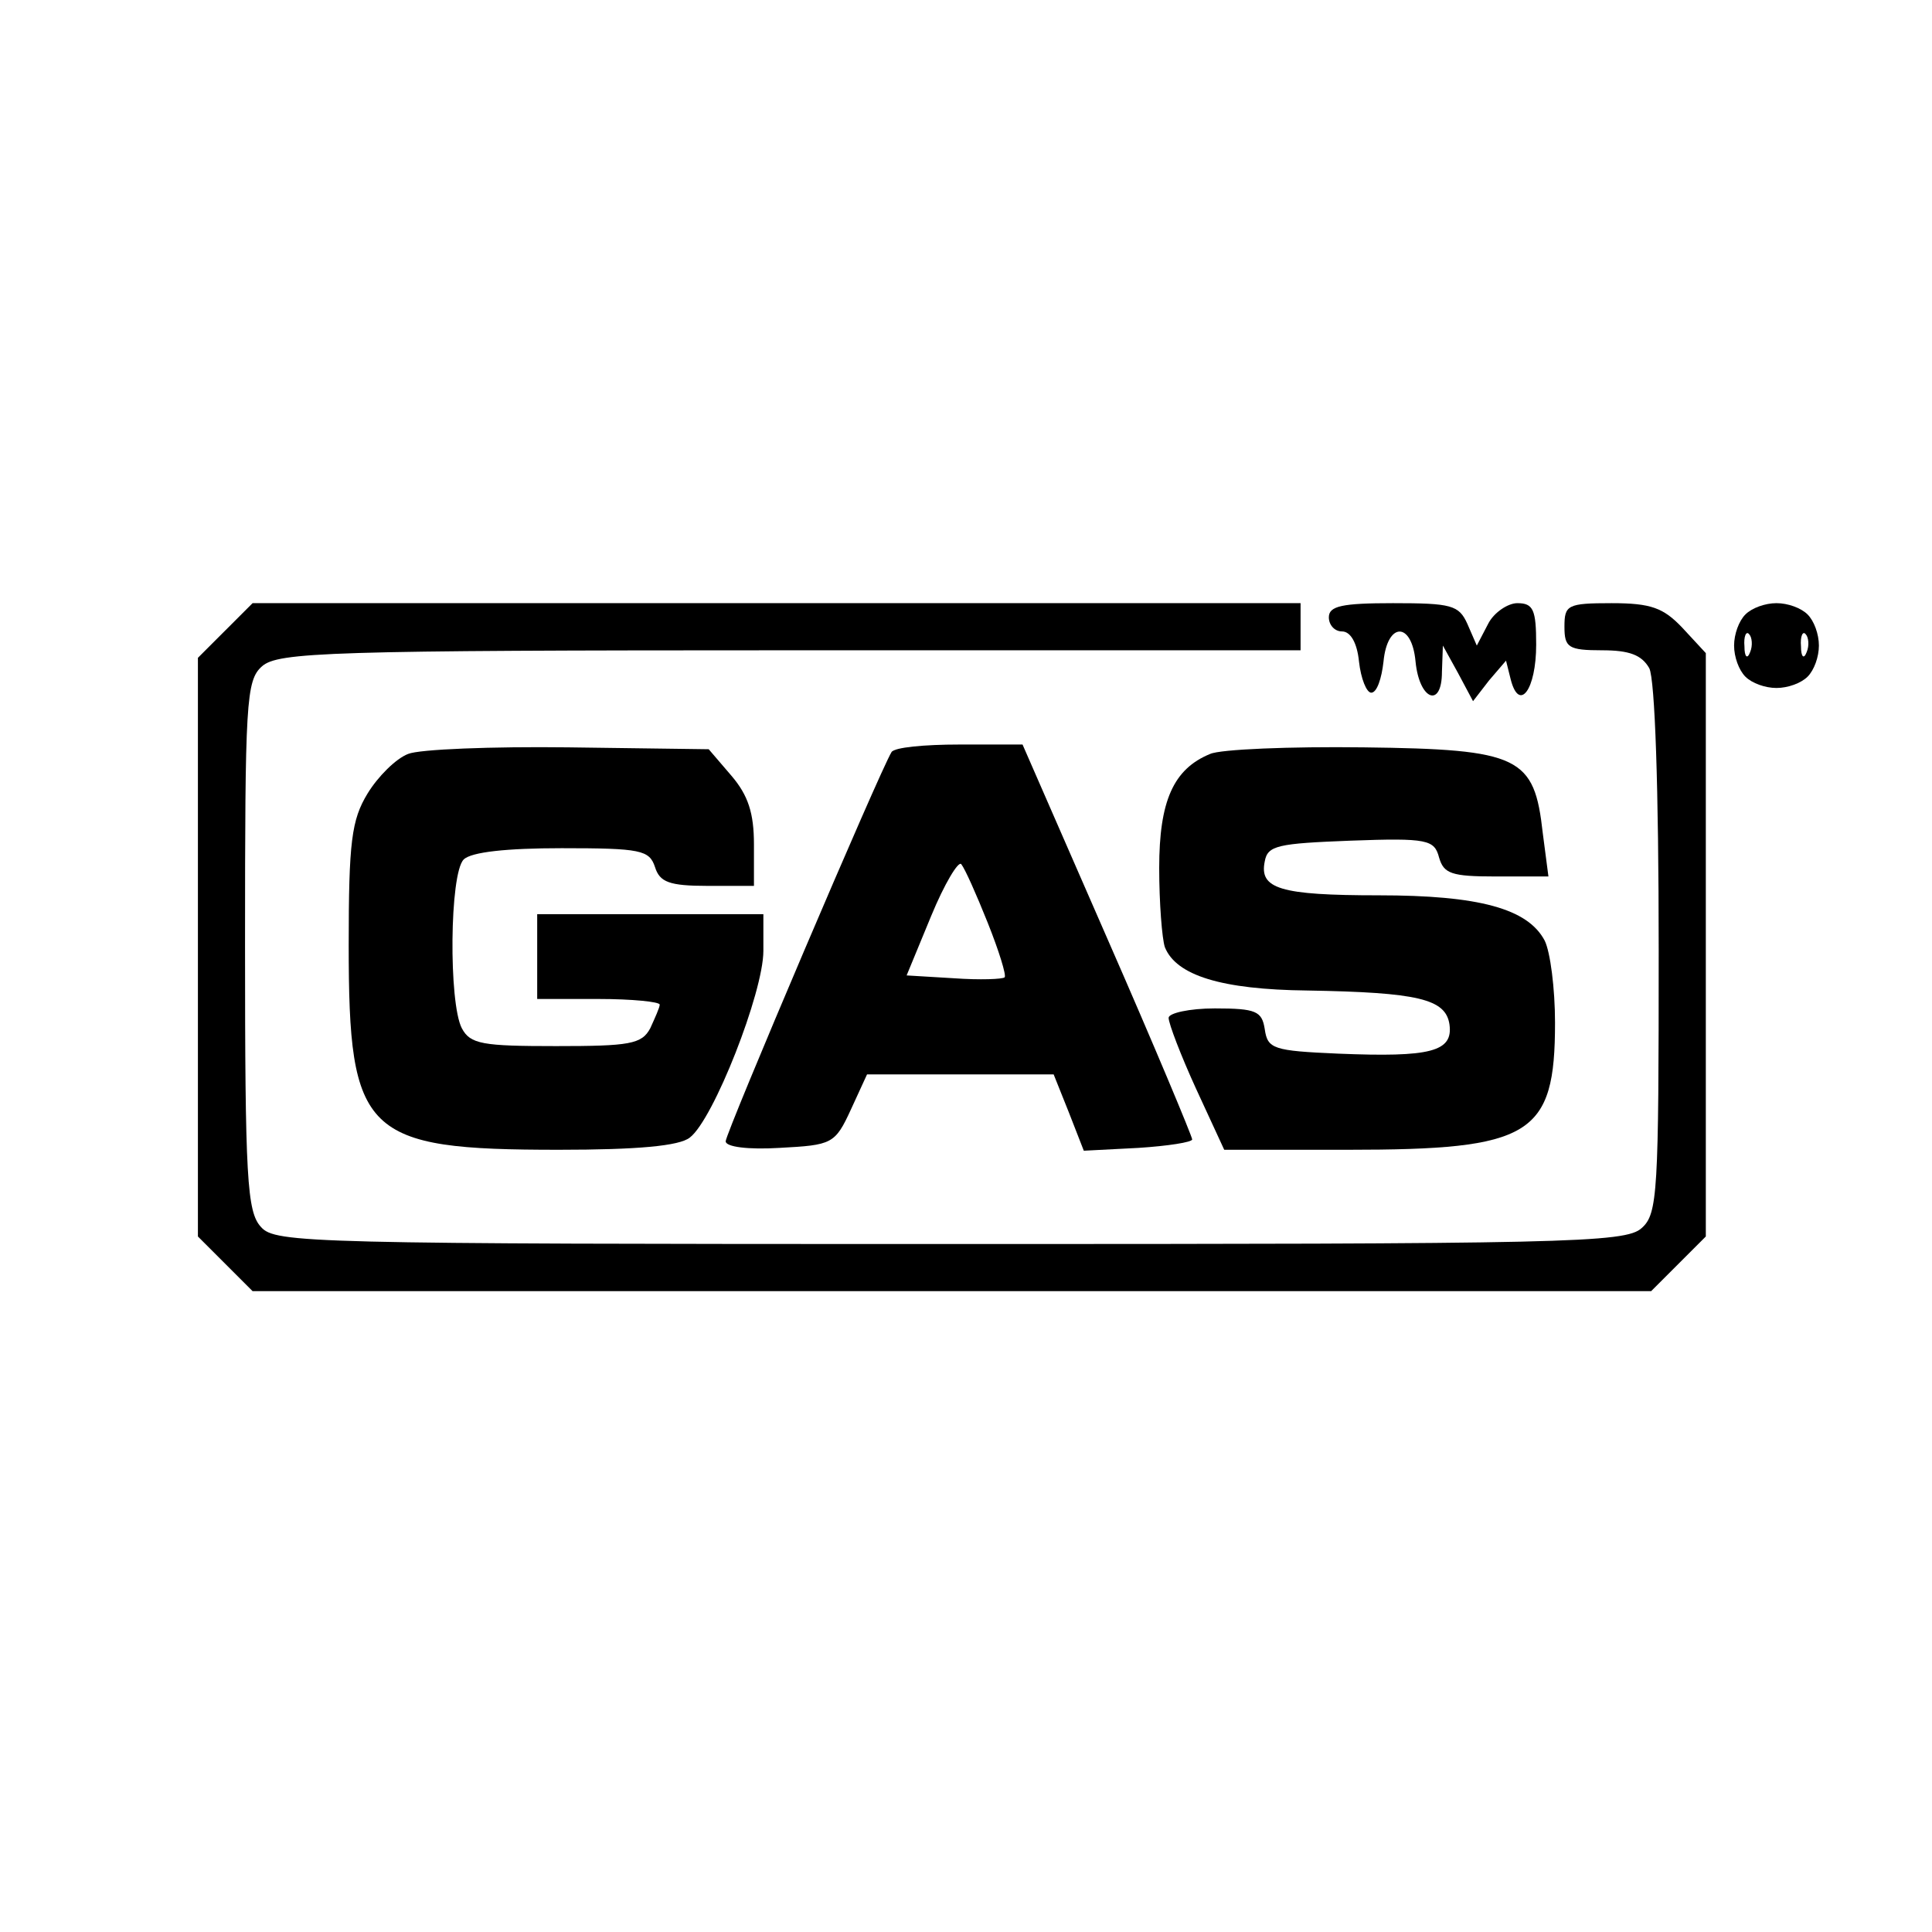
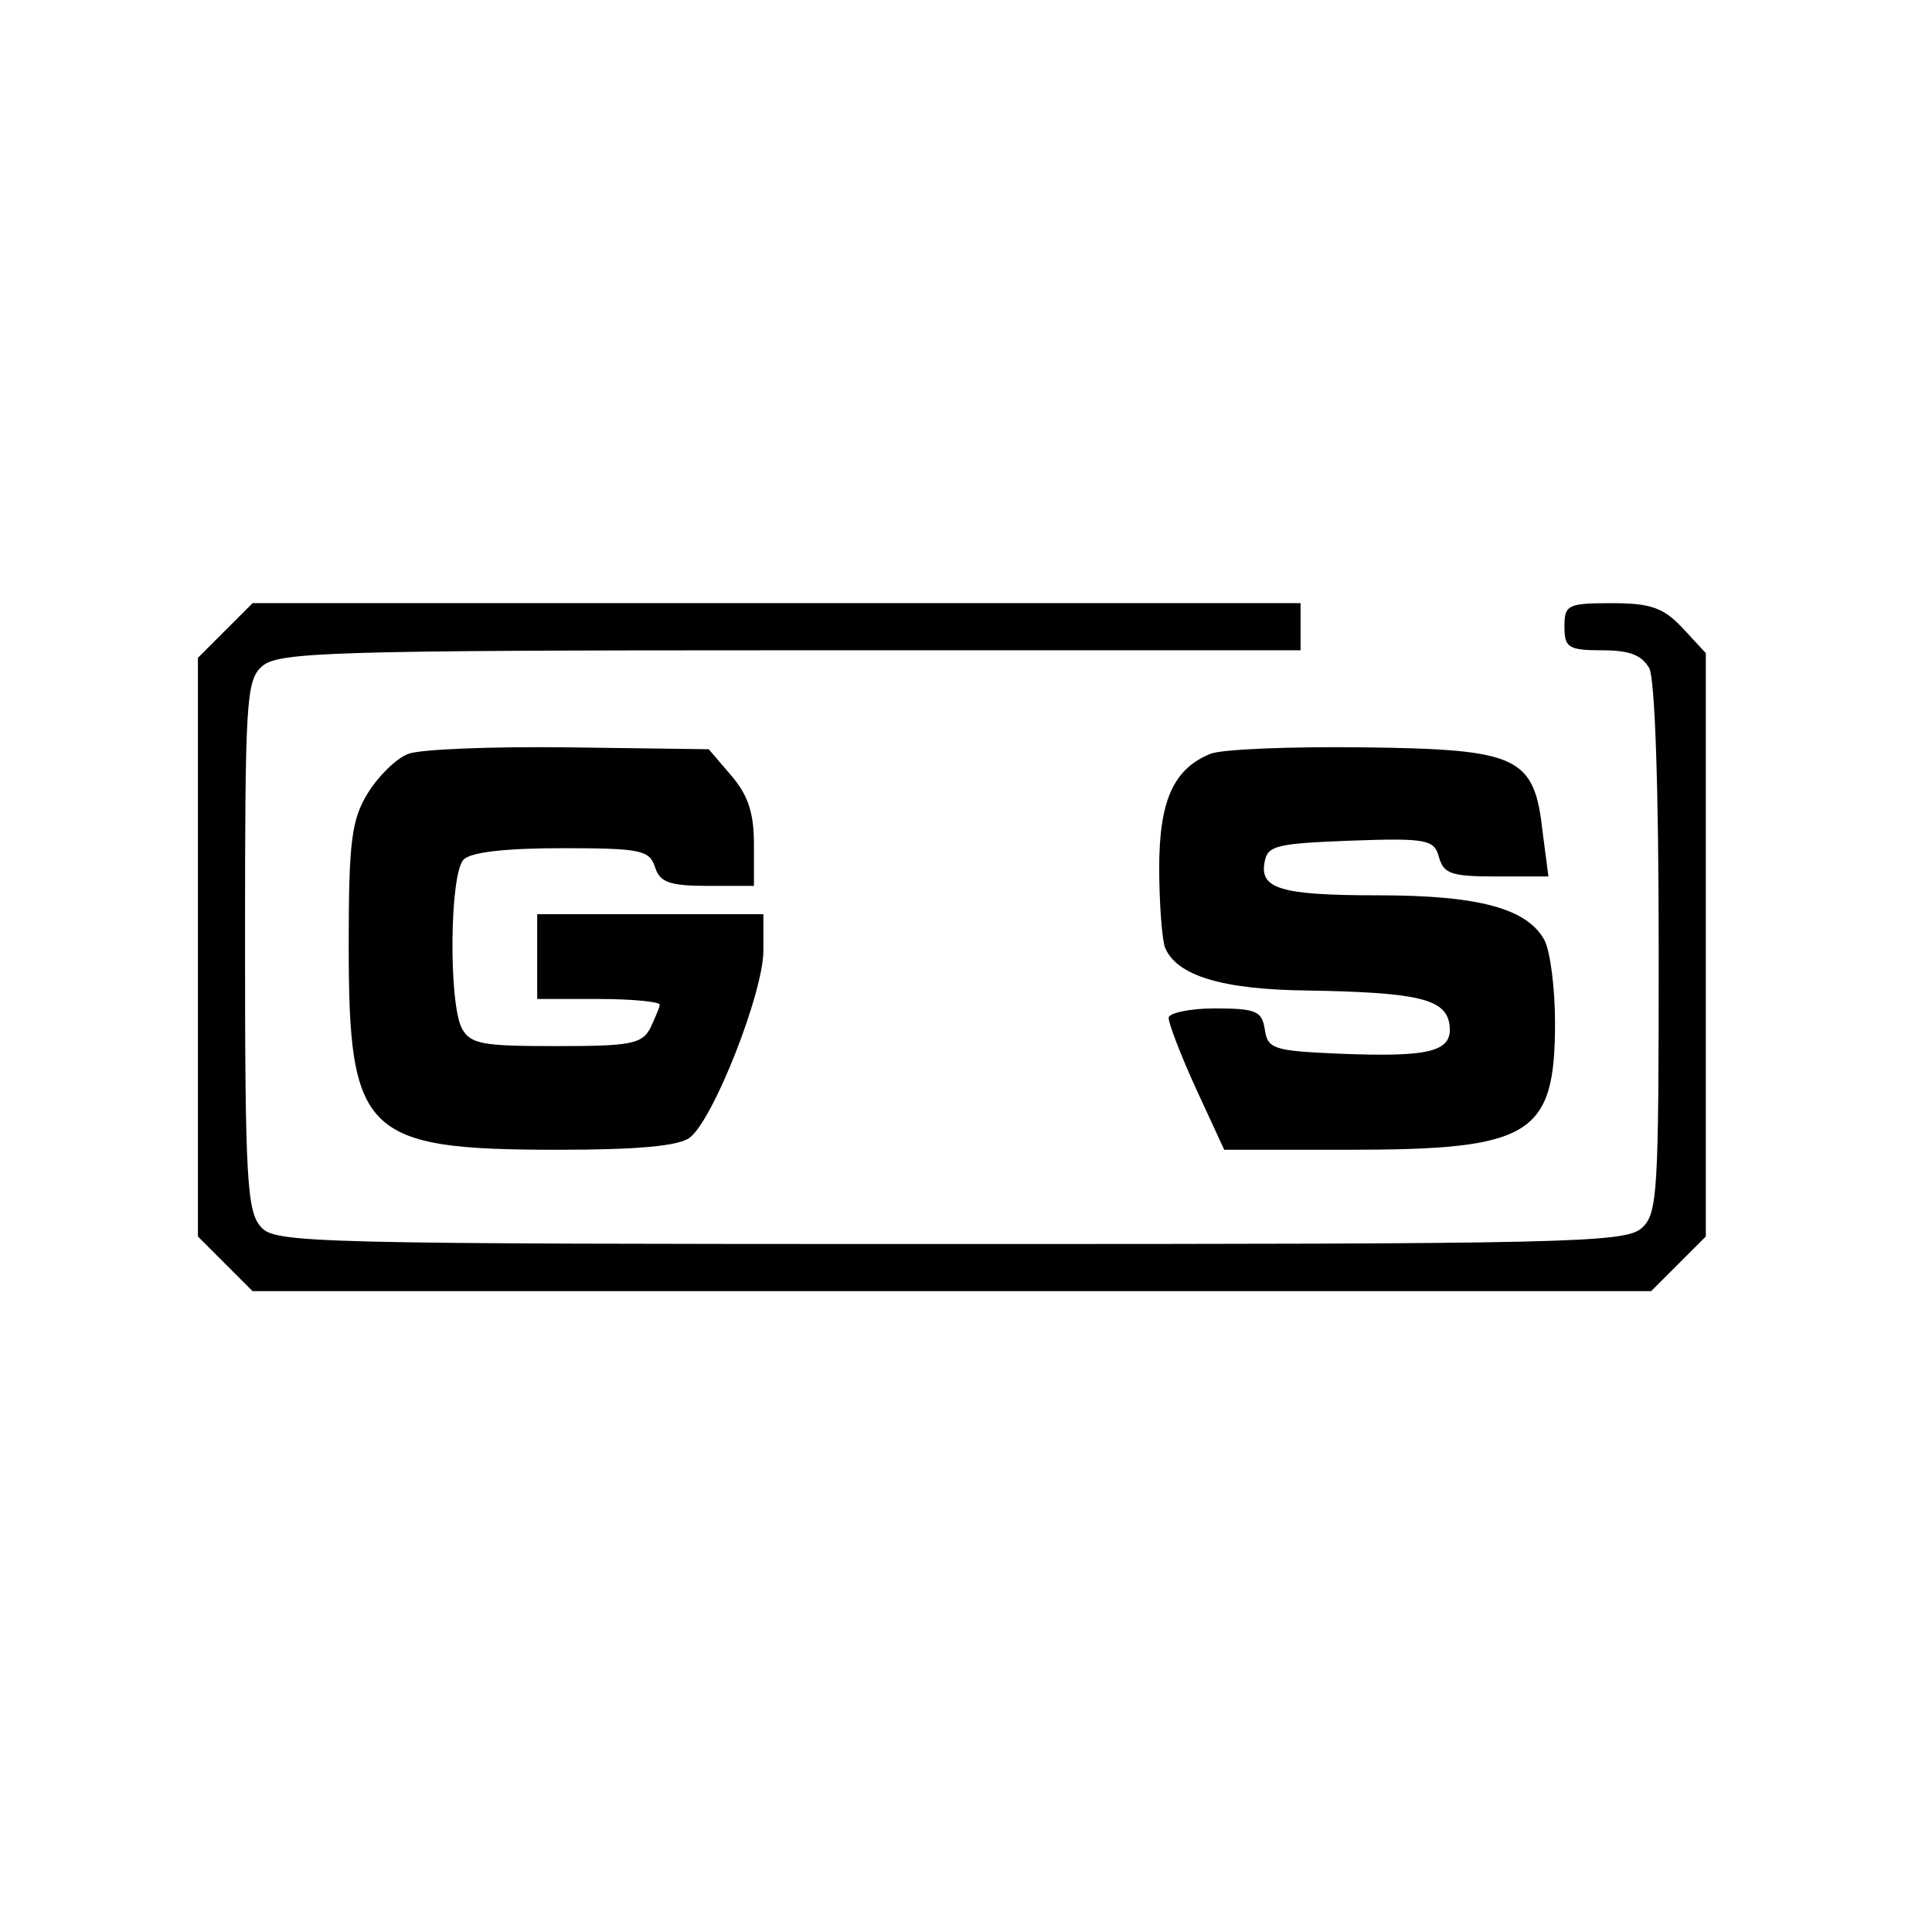
<svg xmlns="http://www.w3.org/2000/svg" version="1.0" width="205pt" height="205pt" viewBox="0 0 205 205" preserveAspectRatio="xMidYMid meet">
  <g transform="translate(0,205) scale(0.1,-0.1)" fill="#000000" stroke="none">
    <path d="M239 1381 l-29 -29 0 -307 0 -307 29 -29 29 -29 742 0 742 0 29 29 29 29 0 310 0 309 -25 27 c-20 21 -33 26 -75 26 -47 0 -50 -2 -50 -25 0 -22 4 -25 40 -25 29 0 42 -5 50 -19 6 -12 10 -126 10 -299 0 -257 -1 -280 -18 -295 -17 -16 -82 -17 -734 -17 -680 0 -716 1 -731 18 -15 16 -17 52 -17 299 0 258 1 281 18 296 17 15 70 17 560 17 l542 0 0 25 0 25 -556 0 -556 0 -29 -29z" />
-     <path d="M1410 1395 c0 -8 6 -15 14 -15 9 0 16 -12 18 -32 2 -18 8 -33 13 -33 6 0 11 15 13 33 4 42 30 43 34 0 4 -41 28 -50 28 -11 l1 28 16 -29 16 -30 17 22 18 21 5 -20 c9 -35 27 -11 27 37 0 37 -3 44 -20 44 -10 0 -25 -10 -31 -22 l-12 -23 -10 23 c-9 20 -17 22 -79 22 -54 0 -68 -3 -68 -15z" />
-     <path d="M1852 1398 c-7 -7 -12 -21 -12 -33 0 -12 5 -26 12 -33 7 -7 21 -12 33 -12 12 0 26 5 33 12 7 7 12 21 12 33 0 12 -5 26 -12 33 -7 7 -21 12 -33 12 -12 0 -26 -5 -33 -12z m5 -40 c-3 -8 -6 -5 -6 6 -1 11 2 17 5 13 3 -3 4 -12 1 -19z m60 0 c-3 -8 -6 -5 -6 6 -1 11 2 17 5 13 3 -3 4 -12 1 -19z" />
    <path d="M433 1250 c-13 -5 -32 -24 -43 -42 -17 -28 -20 -51 -20 -161 0 -201 16 -217 223 -217 83 0 128 4 139 13 25 19 78 154 78 198 l0 39 -120 0 -120 0 0 -45 0 -45 65 0 c36 0 65 -3 65 -6 0 -3 -5 -14 -10 -25 -9 -17 -22 -19 -100 -19 -78 0 -91 2 -100 19 -14 27 -13 164 2 179 8 8 46 12 104 12 84 0 93 -2 99 -20 5 -16 15 -20 56 -20 l49 0 0 44 c0 33 -6 52 -24 73 l-24 28 -149 2 c-81 1 -158 -2 -170 -7z" />
-     <path d="M946 1252 c-12 -19 -176 -404 -176 -413 0 -6 24 -9 57 -7 56 3 59 4 76 41 l17 37 99 0 99 0 16 -40 16 -41 58 3 c31 2 57 6 57 9 0 3 -40 99 -90 213 l-90 206 -67 0 c-37 0 -69 -3 -72 -8z m102 -181 c12 -30 20 -56 18 -58 -2 -2 -26 -3 -54 -1 l-50 3 26 63 c14 34 29 59 32 55 4 -5 16 -32 28 -62z" />
    <path d="M1284 1250 c-39 -16 -54 -50 -54 -121 0 -37 3 -75 6 -84 12 -30 60 -45 151 -46 118 -2 147 -9 151 -36 4 -29 -20 -35 -118 -31 -69 3 -75 5 -78 26 -3 19 -9 22 -53 22 -27 0 -49 -5 -49 -10 0 -6 13 -40 29 -75 l30 -65 131 0 c195 0 220 15 220 135 0 36 -5 75 -11 87 -18 34 -70 48 -176 48 -105 0 -127 7 -121 36 3 17 14 19 91 22 82 3 89 1 94 -18 5 -17 13 -20 60 -20 l56 0 -6 46 c-9 81 -24 89 -190 91 -78 1 -152 -2 -163 -7z" />
  </g>
</svg>